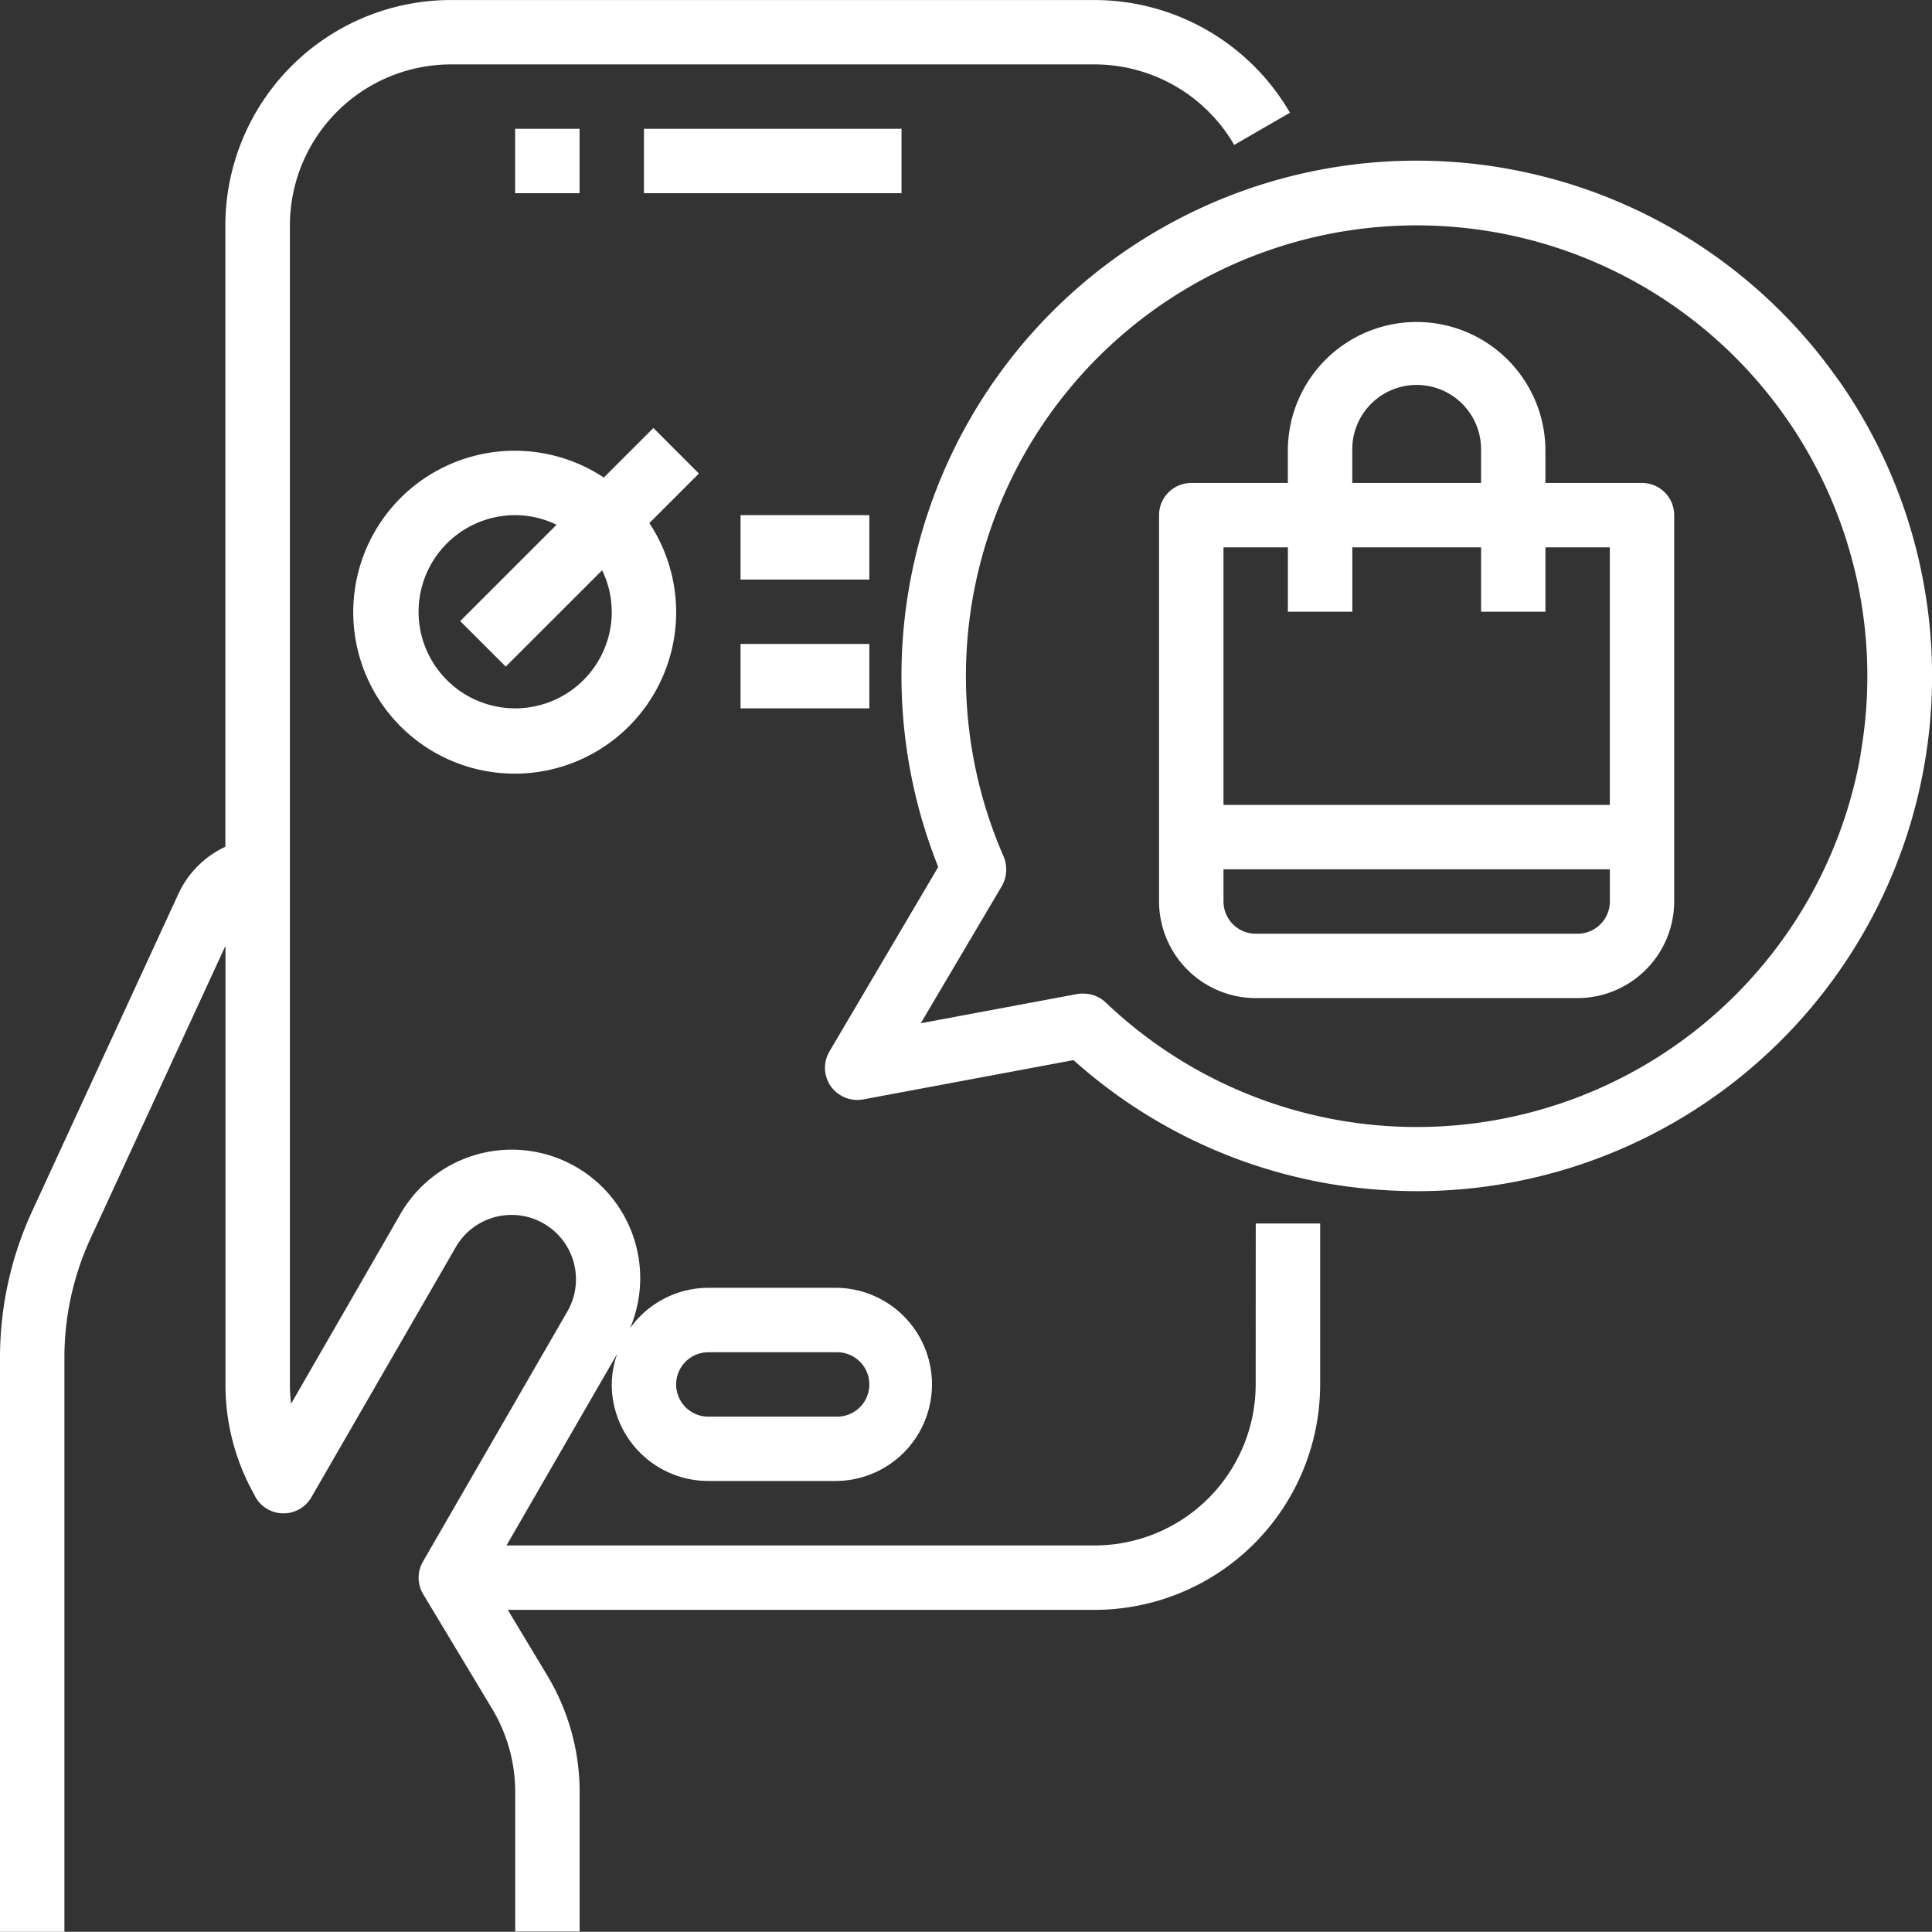
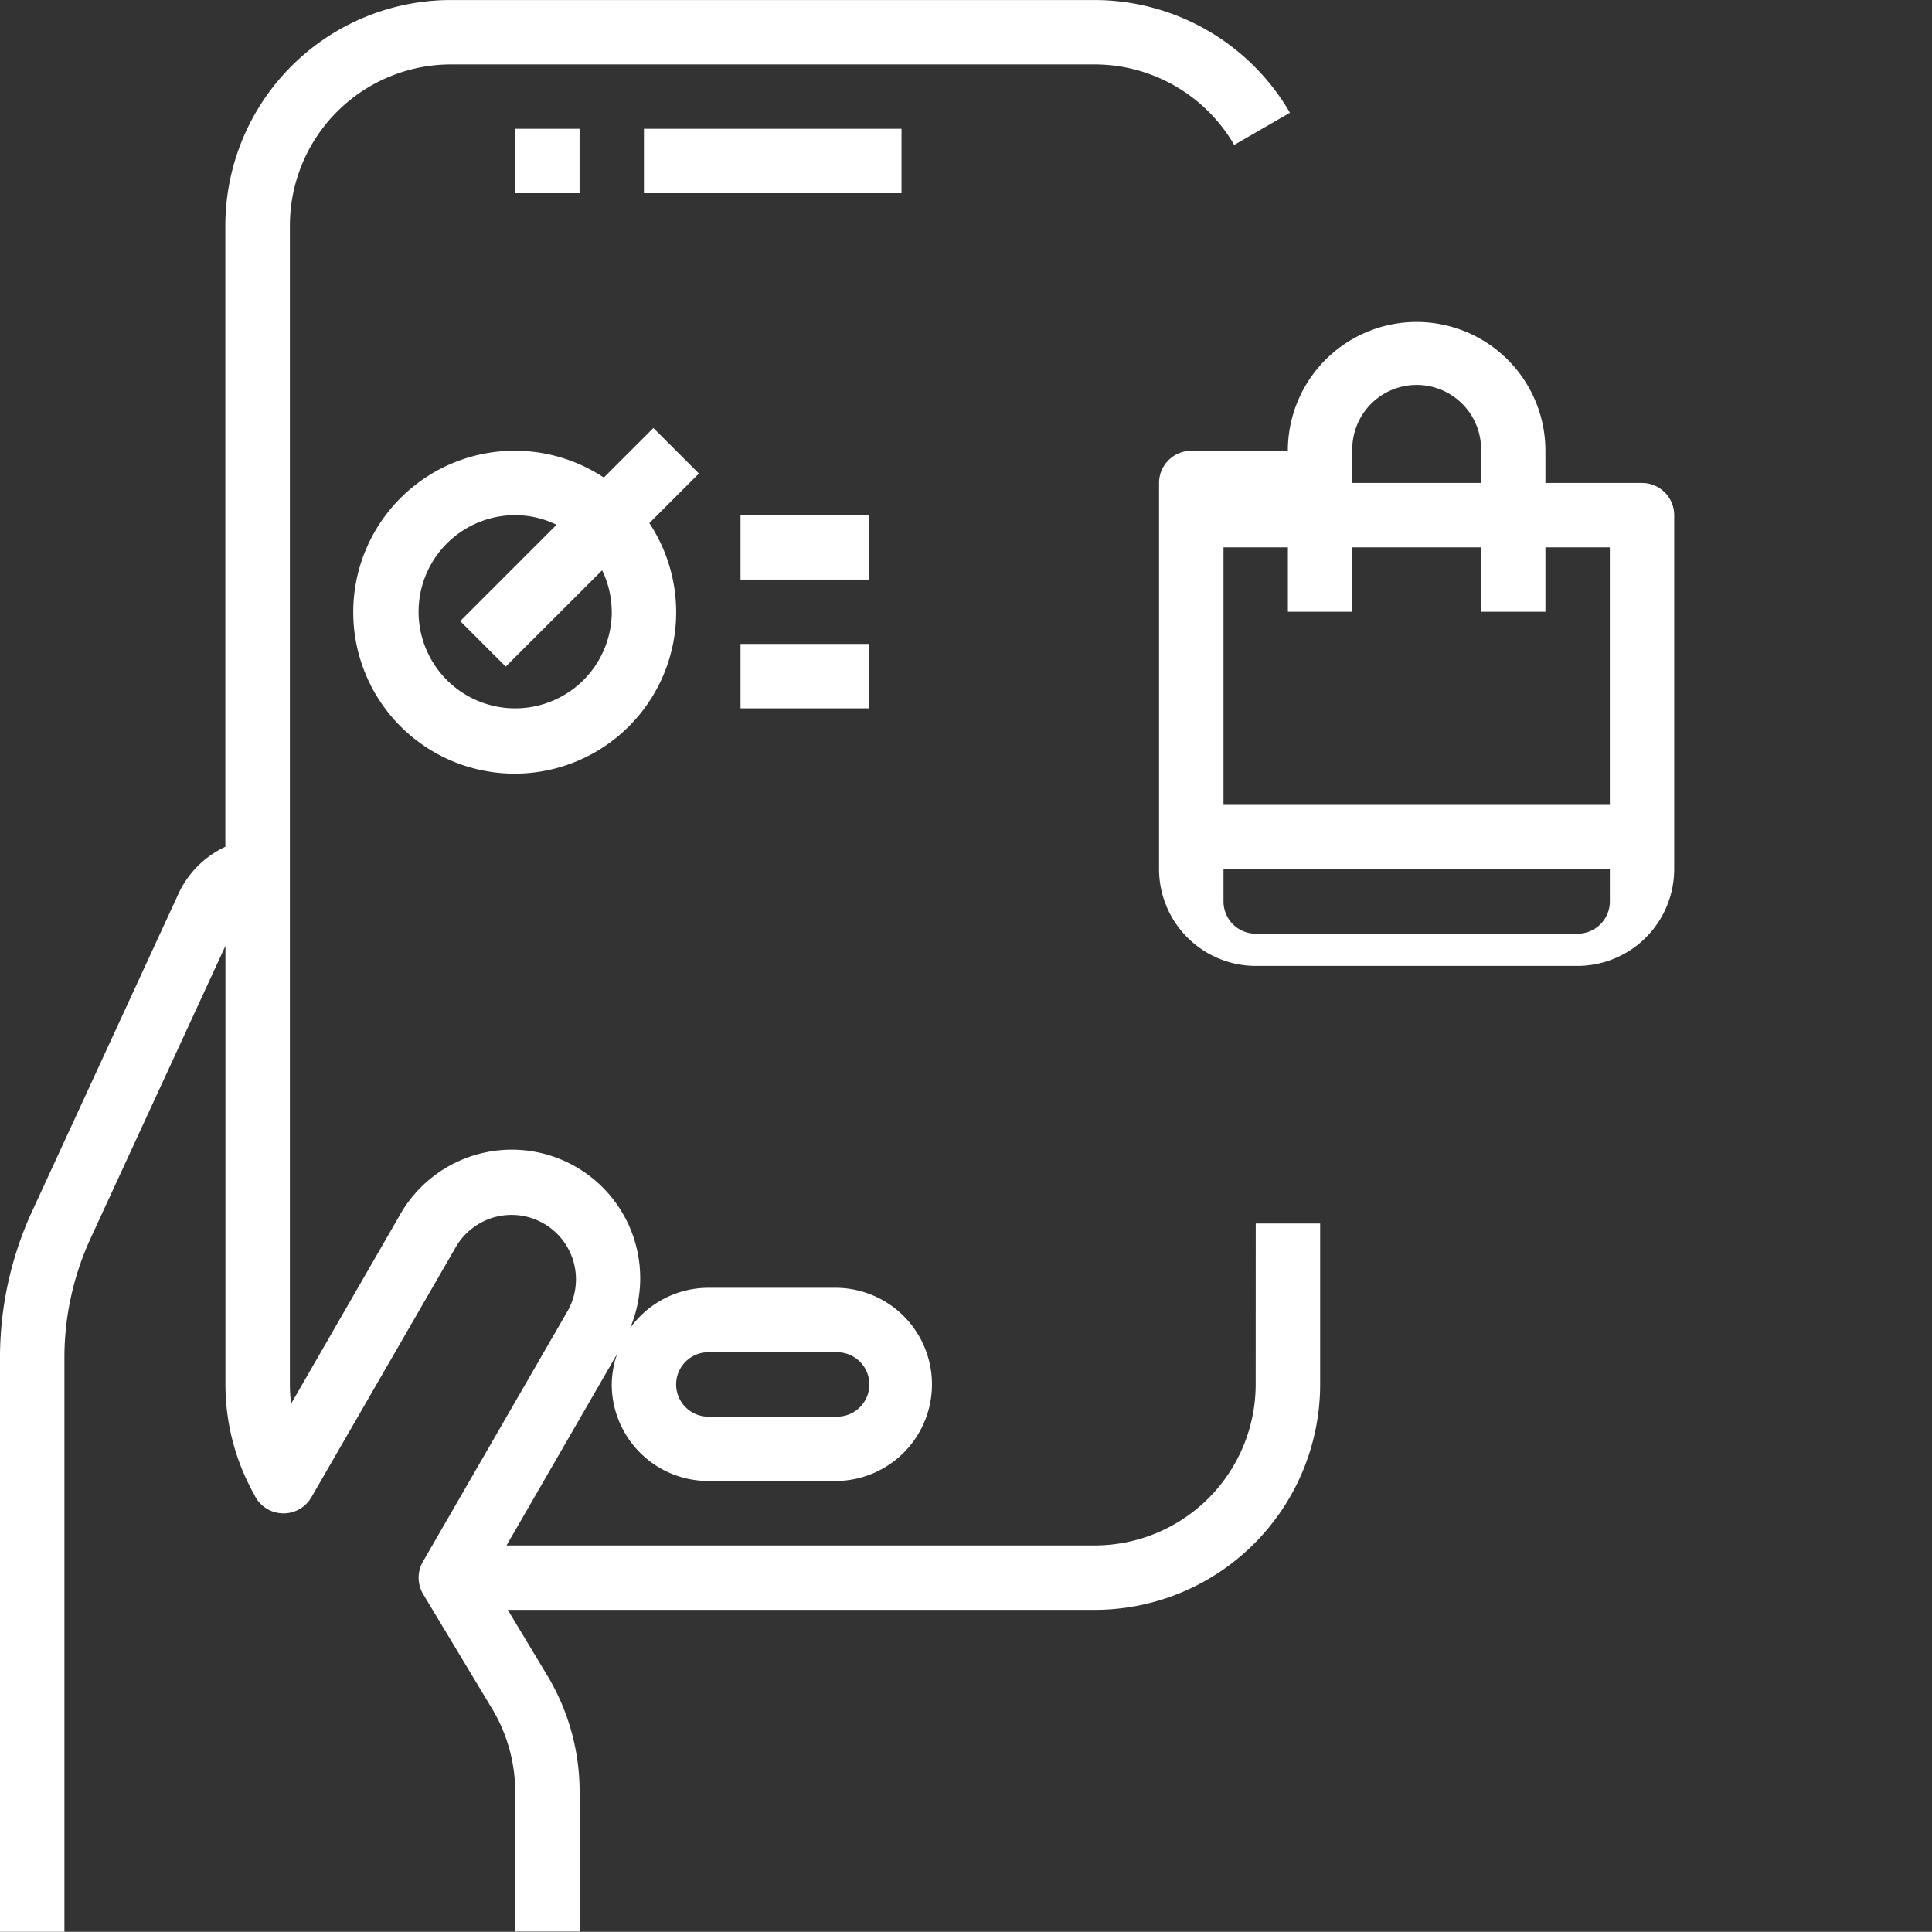
<svg xmlns="http://www.w3.org/2000/svg" width="60.381" height="60.375" viewBox="0 0 60.381 60.375">
  <rect x="0" y="0" width="60.381" height="60.375" fill="#333333" stroke="none" />
  <g transform="translate(0 0)">
    <rect width="2.013" height="2.013" transform="translate(16.1 4.025)" fill="#fff" />
    <rect width="8.05" height="2.013" transform="translate(20.125 4.025)" fill="#fff" />
    <path d="M108.646,102.584a5.038,5.038,0,0,1-5.031,5.031H85.232l3.46-5.991a2.974,2.974,0,0,0-.171.96A3.019,3.019,0,0,0,91.54,105.6h4.025a3.019,3.019,0,0,0,0-6.037H91.54a3.013,3.013,0,0,0-2.448,1.265,4.015,4.015,0,0,0-7.174-3.574L78.5,103.186a4.947,4.947,0,0,1-.038-.6V66.359a5.038,5.038,0,0,1,5.031-5.031h20.125a5.05,5.05,0,0,1,4.357,2.516l1.742-1.006a7.072,7.072,0,0,0-6.1-3.522H83.489a7.052,7.052,0,0,0-7.044,7.044V85.779a3.017,3.017,0,0,0-1.457,1.45l-4.567,9.909a10.931,10.931,0,0,0-1.019,4.641V119.69h2.013V101.779a8.909,8.909,0,0,1,.833-3.794l4.2-9.109v13.708a7.007,7.007,0,0,0,.895,3.432,1.006,1.006,0,0,0,1.792.09l4.528-7.843a2.013,2.013,0,0,1,3.486,2.013l-4.528,7.843a1.006,1.006,0,0,0,.009,1.023l2.155,3.582a5.054,5.054,0,0,1,.719,2.594v4.363h2.013v-4.363a7.053,7.053,0,0,0-1.006-3.631l-1.239-2.059h18.345a7.052,7.052,0,0,0,7.044-7.044V97.553h-2.013ZM91.54,101.577h4.025a1.006,1.006,0,1,1,0,2.013H91.54a1.006,1.006,0,1,1,0-2.013Zm0,0" transform="translate(-69.402 -59.315)" fill="#fff" />
-     <path d="M204.158,86.238a16.1,16.1,0,0,0-28.145,15.2l-3.4,5.766a1.008,1.008,0,0,0,.041,1.087,1.024,1.024,0,0,0,1.016.412l6.571-1.228a16.031,16.031,0,0,0,7.93,3.854,16.654,16.654,0,0,0,2.807.242,16.1,16.1,0,0,0,13.182-25.337Zm.684,11.682a14.087,14.087,0,0,1-23.6,7.749,1.015,1.015,0,0,0-.694-.272,1.093,1.093,0,0,0-.181.01l-4.9.916L178,102.036a1.048,1.048,0,0,0,.06-.916,14.086,14.086,0,1,1,26.776-3.2Zm0,0" transform="translate(-146.69 -74.343)" fill="#fff" />
-     <path d="M229.32,104.575H226.3v-1.006a4.025,4.025,0,1,0-8.05,0v1.006h-3.019a1.007,1.007,0,0,0-1.006,1.006v12.075a3.028,3.028,0,0,0,3.019,3.019h10.062a3.028,3.028,0,0,0,3.019-3.019V105.581a1.007,1.007,0,0,0-1.006-1.006Zm-9.056-1.006a2.013,2.013,0,1,1,4.025,0v1.006h-4.025v-1.006Zm8.05,14.087a1.007,1.007,0,0,1-1.006,1.006H217.245a1.007,1.007,0,0,1-1.006-1.006V116.65h12.075Zm0-3.019H216.239v-8.05h2.013V108.6h2.013v-2.013h4.025V108.6H226.3v-2.013h2.013v8.05Zm0,0" transform="translate(-178.001 -89.481)" fill="#fff" />
+     <path d="M229.32,104.575H226.3v-1.006a4.025,4.025,0,1,0-8.05,0h-3.019a1.007,1.007,0,0,0-1.006,1.006v12.075a3.028,3.028,0,0,0,3.019,3.019h10.062a3.028,3.028,0,0,0,3.019-3.019V105.581a1.007,1.007,0,0,0-1.006-1.006Zm-9.056-1.006a2.013,2.013,0,1,1,4.025,0v1.006h-4.025v-1.006Zm8.05,14.087a1.007,1.007,0,0,1-1.006,1.006H217.245a1.007,1.007,0,0,1-1.006-1.006V116.65h12.075Zm0-3.019H216.239v-8.05h2.013V108.6h2.013v-2.013h4.025V108.6H226.3v-2.013h2.013v8.05Zm0,0" transform="translate(-178.001 -89.481)" fill="#fff" />
    <path d="M122.915,112.791l-1.549,1.549a5.046,5.046,0,1,0,1.423,1.423l1.549-1.549Zm-1.3,5.743a3.019,3.019,0,1,1-3.019-3.019,2.969,2.969,0,0,1,1.293.3l-3.011,3.011,1.423,1.422,3.012-3.01a2.968,2.968,0,0,1,.3,1.293Zm0,0" transform="translate(-102.495 -99.415)" fill="#fff" />
    <rect width="4.025" height="2.013" transform="translate(23.144 16.1)" fill="#fff" />
    <rect width="4.025" height="2.013" transform="translate(23.144 20.125)" fill="#fff" />
  </g>
</svg>